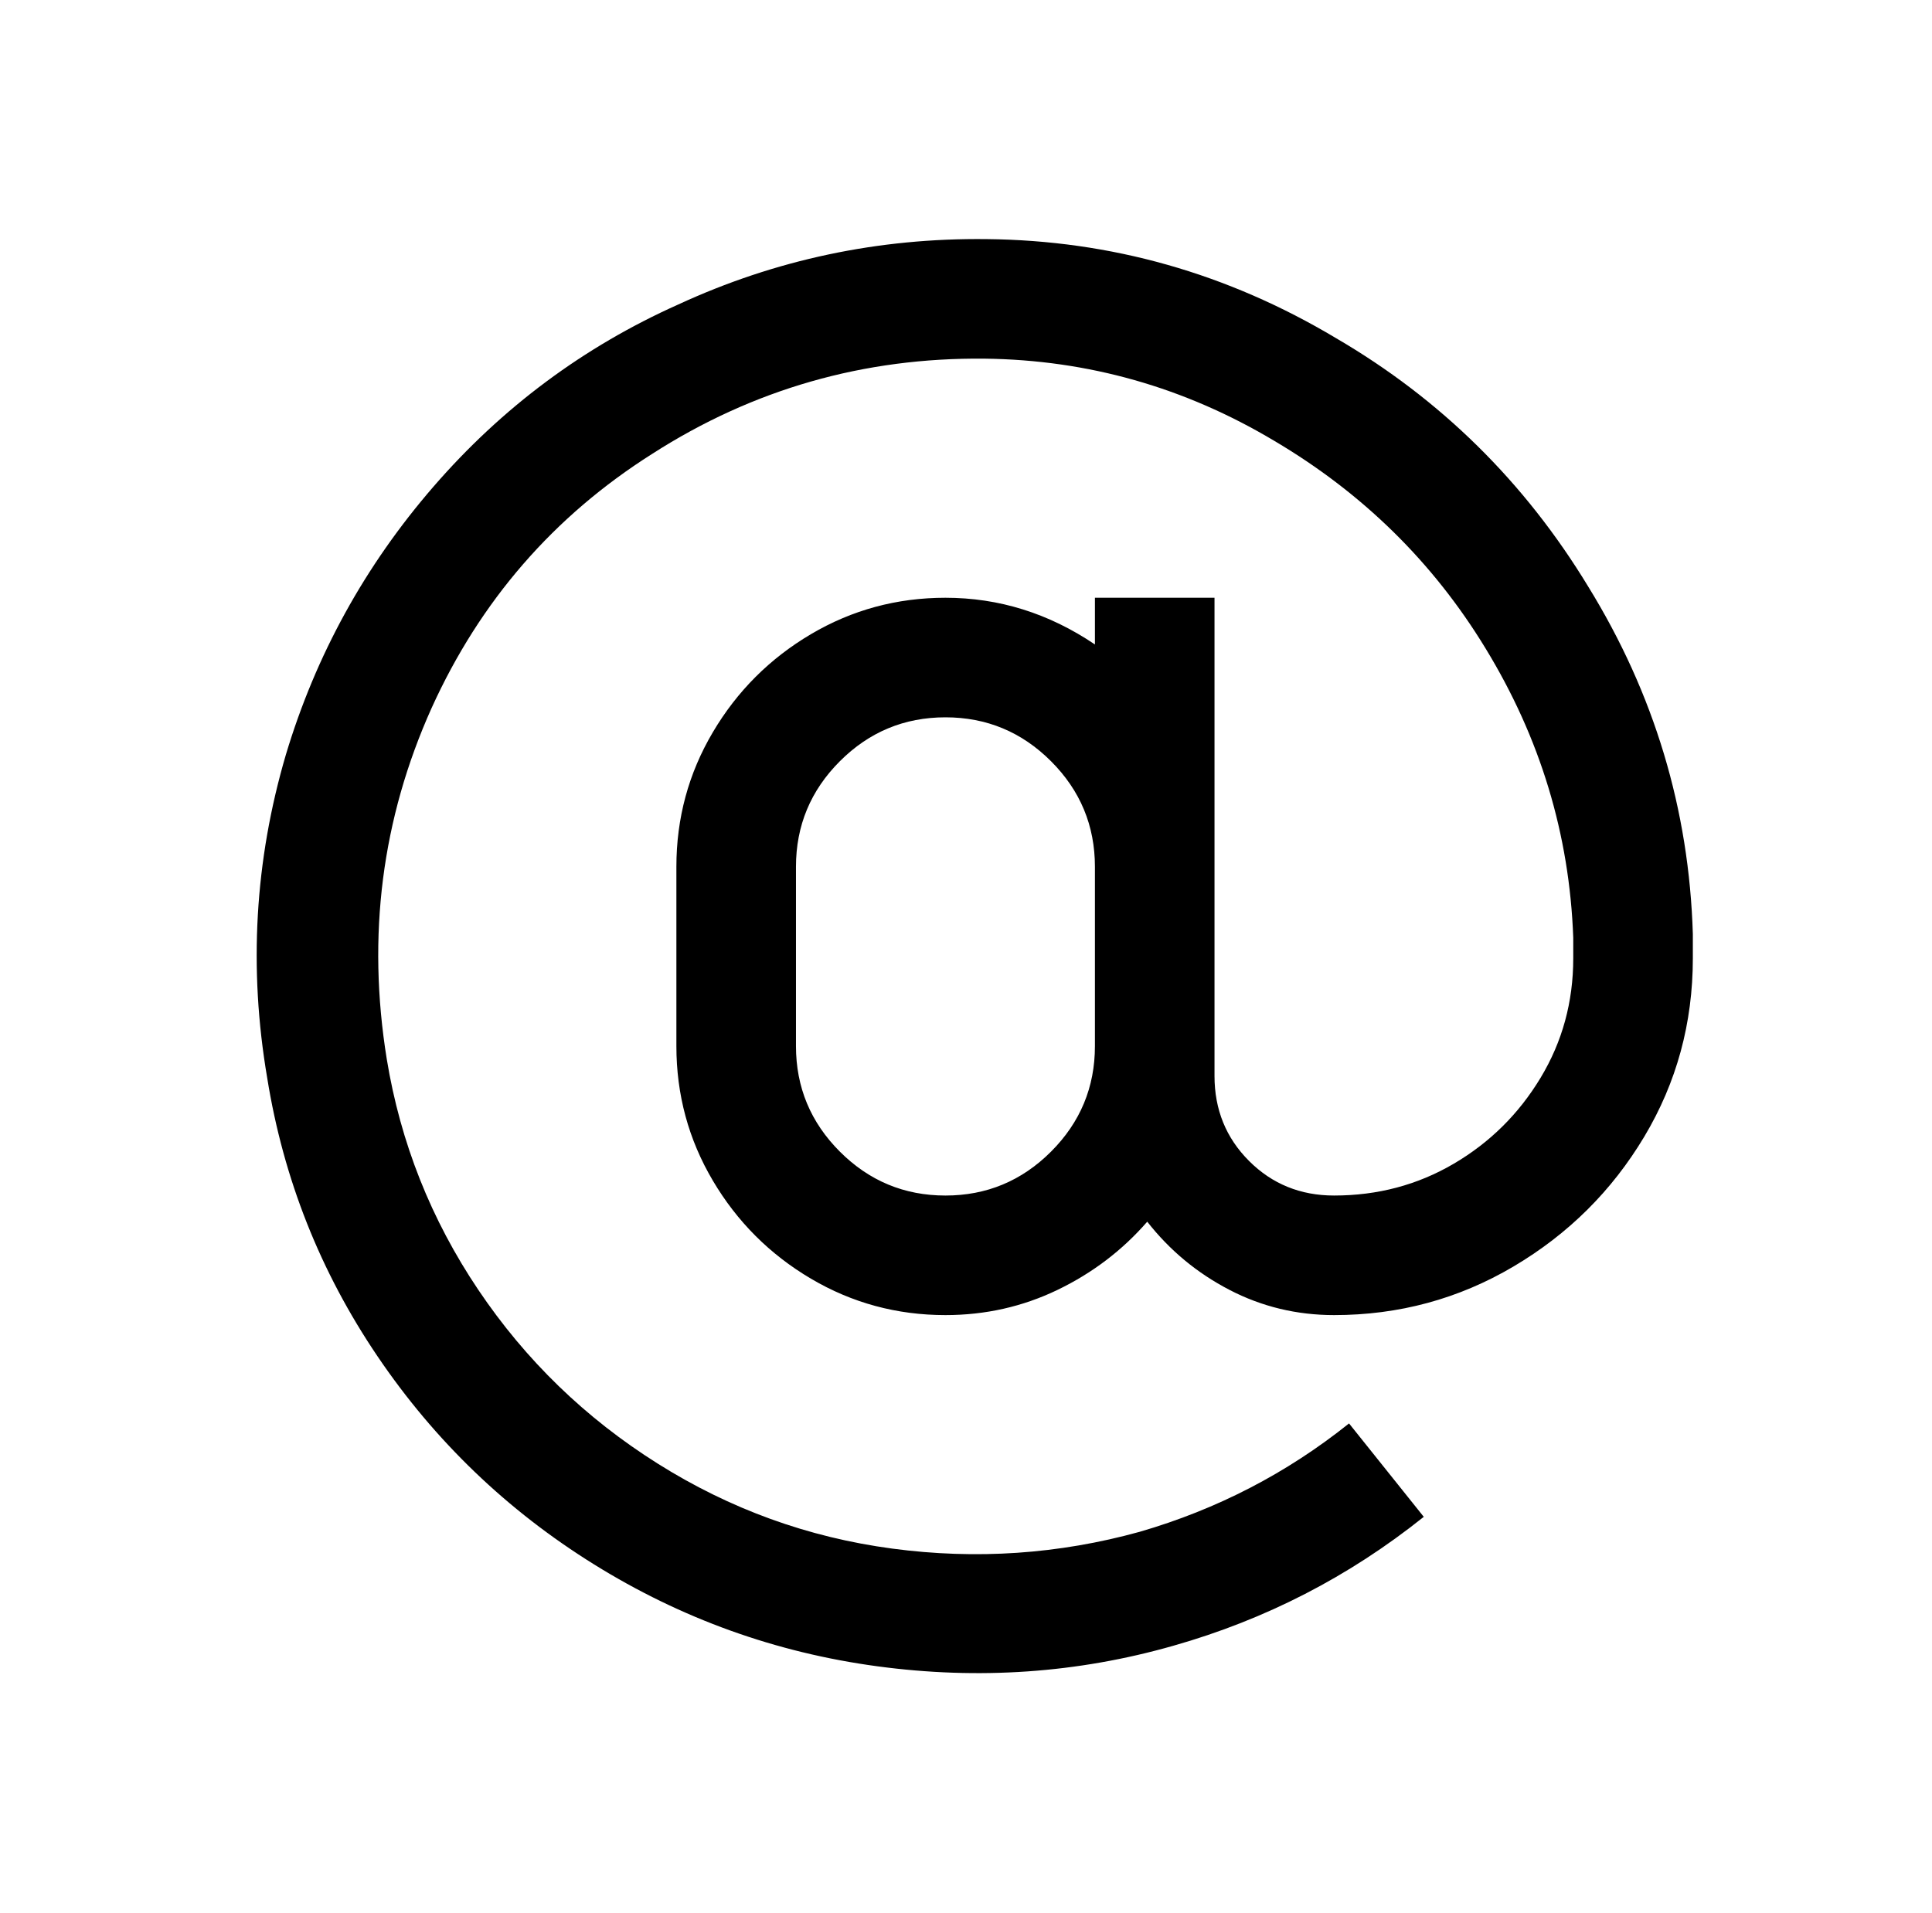
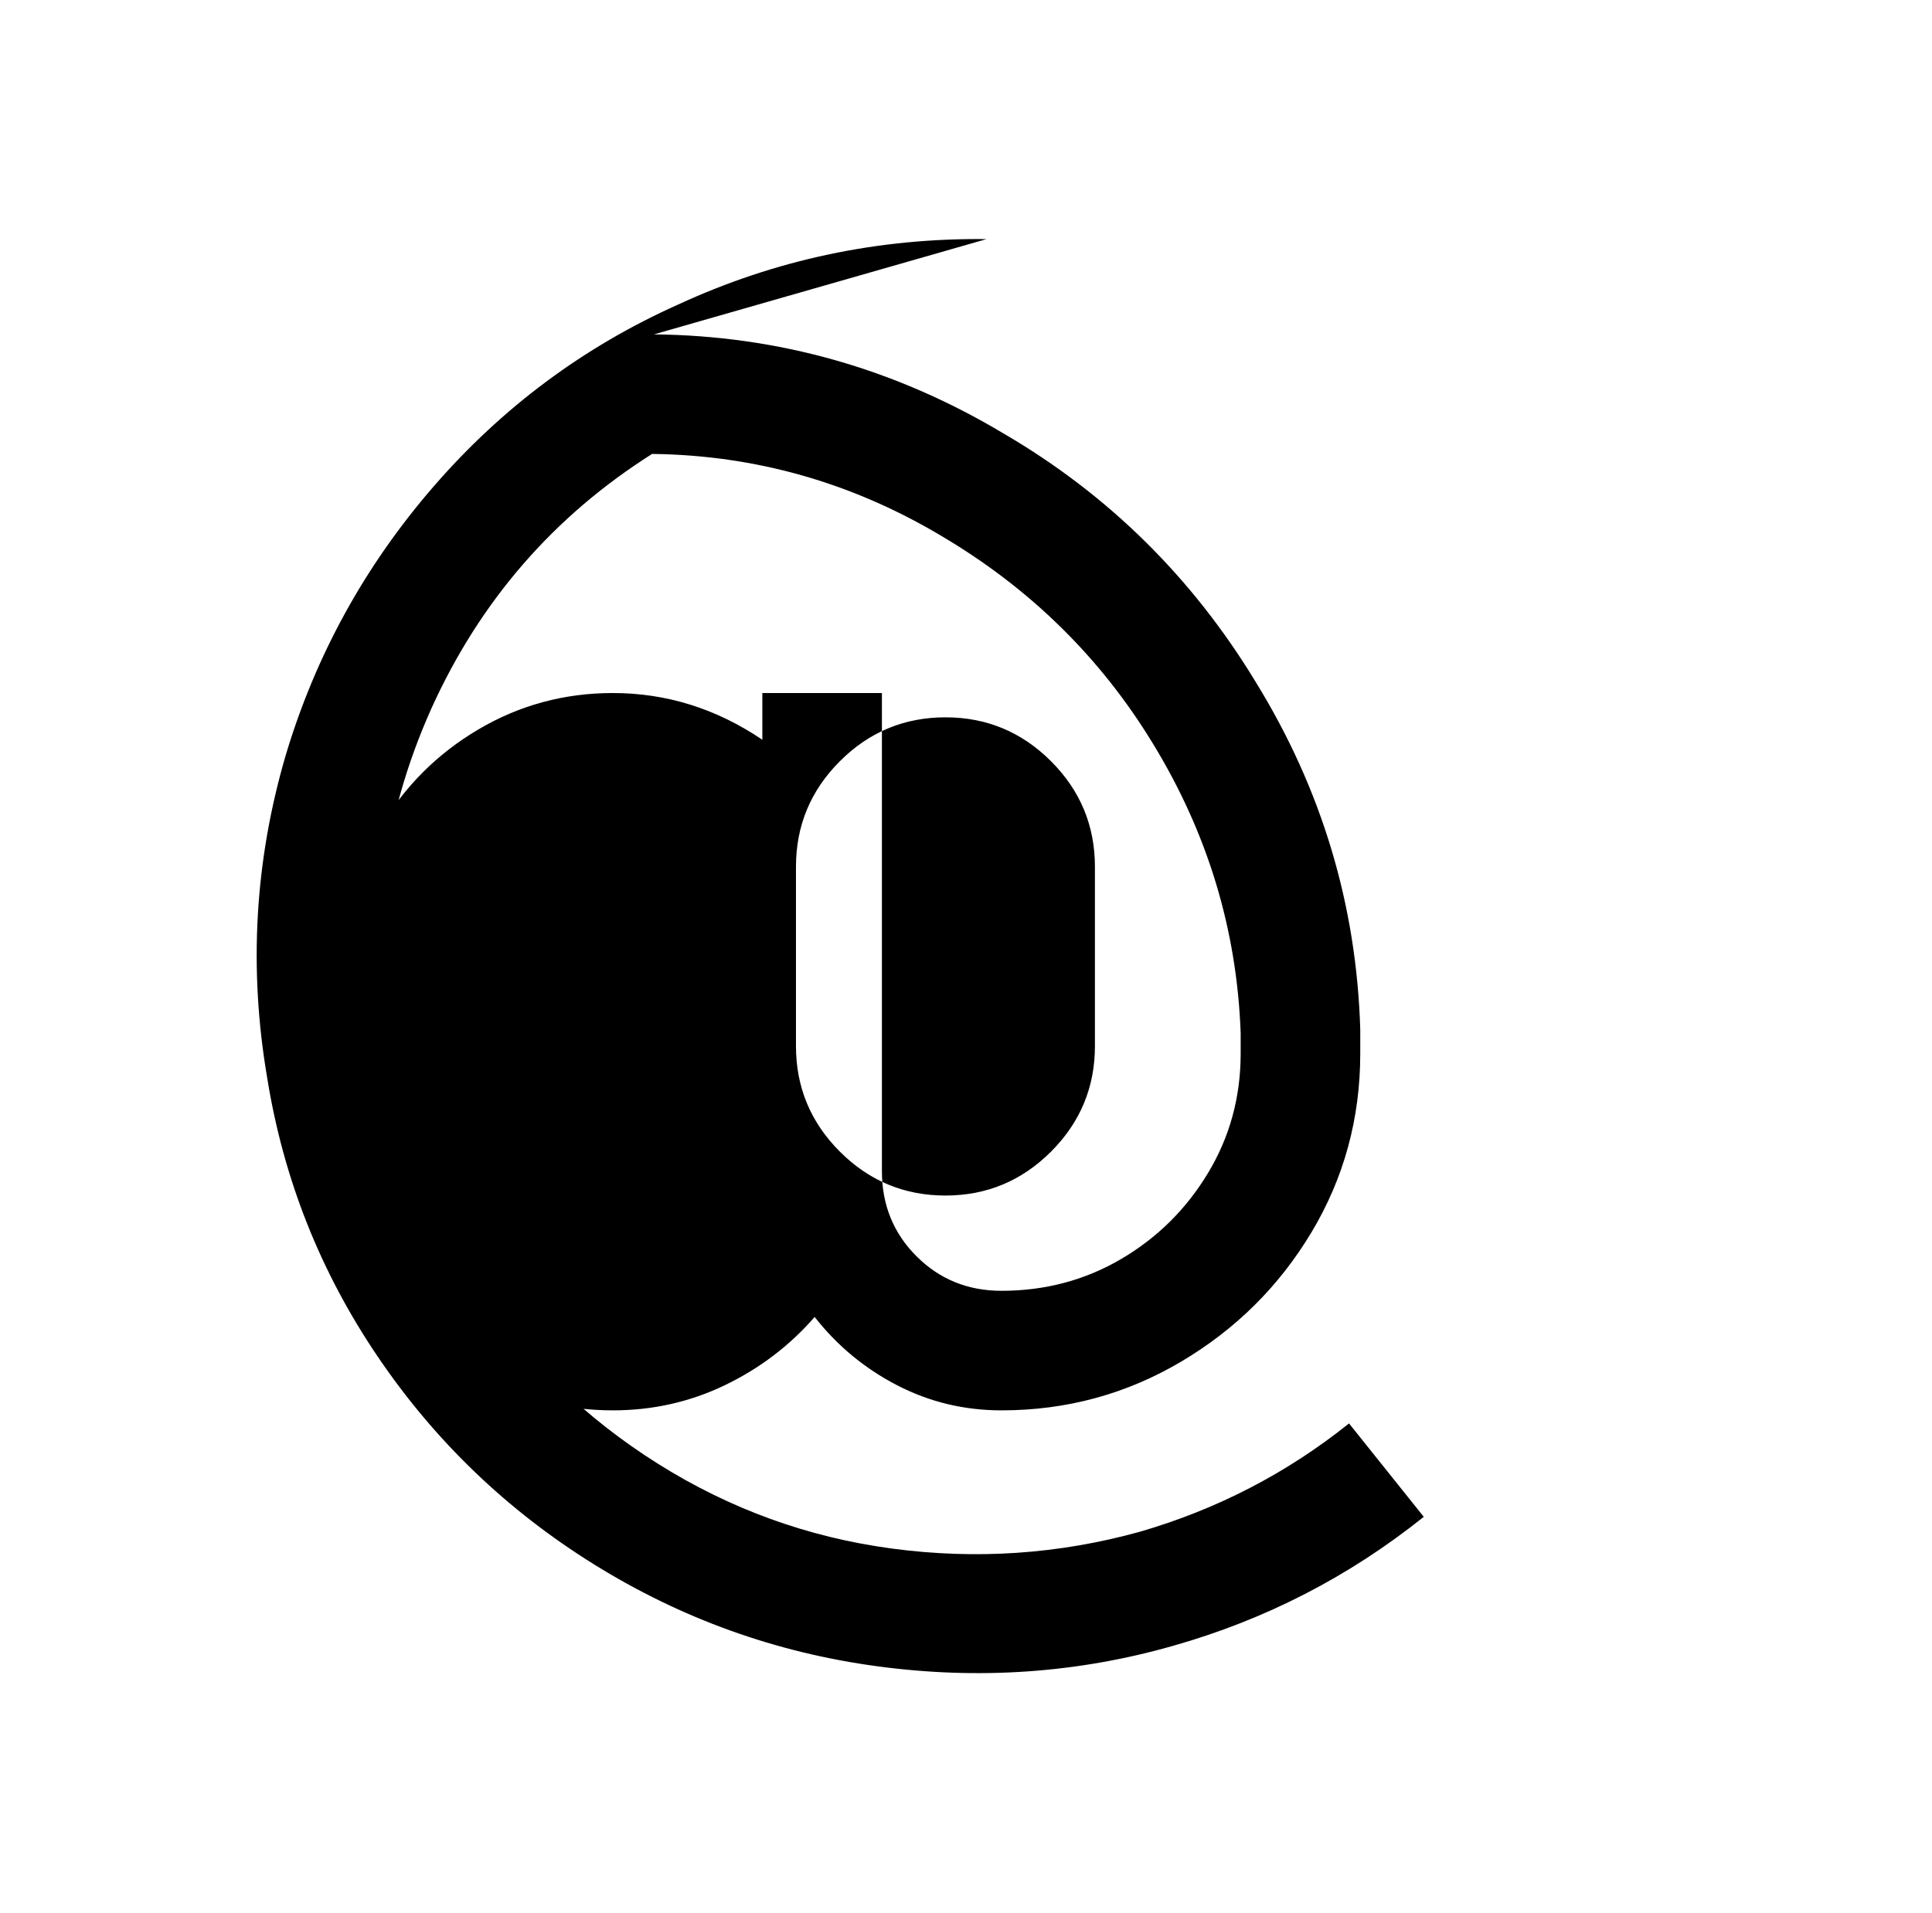
<svg xmlns="http://www.w3.org/2000/svg" version="1.1" viewBox="-10 0 1034 1024">
-   <path fill="currentColor" d="M518 128q-87 -1 -165 35q-76 34 -131 97.5t-79 143.5q-25 85 -10 173q13 81 59 149t116 111.5t151.5 54.5t158.5 -11q74 -21 134 -69l-40 -50q-50 40 -112 58q-65 18 -132.5 9t-125.5 -45.5t-96 -93t-49 -123.5q-16 -99 24 -188q39 -86 118 -136q81 -52 178 -51 q83 1 155 44q71 42 113 111q44 72 47 155v11q0 35 -17.5 64t-46.5 46t-64 17q-27 0 -45.5 -18.5t-18.5 -45.5v-256h-64v25q-37 -25 -80 -25q-39 0 -72 19.5t-52.5 52.5t-19.5 72v96q0 39 19.5 72t52.5 52.5t72 19.5q32 0 60 -13.5t48 -36.5q18 23 44 36.5t56 13.5 q52 0 96 -26t70 -69.5t26 -95.5v-13q-3 -100 -56 -186q-51 -84 -135 -133q-87 -52 -187 -53zM496 384q33 0 56.5 23.5t23.5 56.5v96q0 33 -23.5 56.5t-56.5 23.5t-56.5 -23.5t-23.5 -56.5v-96q0 -33 23.5 -56.5t56.5 -23.5z" />
+   <path fill="currentColor" d="M518 128q-87 -1 -165 35q-76 34 -131 97.5t-79 143.5q-25 85 -10 173q13 81 59 149t116 111.5t151.5 54.5t158.5 -11q74 -21 134 -69l-40 -50q-50 40 -112 58q-65 18 -132.5 9t-125.5 -45.5t-96 -93t-49 -123.5q-16 -99 24 -188q39 -86 118 -136q83 1 155 44q71 42 113 111q44 72 47 155v11q0 35 -17.5 64t-46.5 46t-64 17q-27 0 -45.5 -18.5t-18.5 -45.5v-256h-64v25q-37 -25 -80 -25q-39 0 -72 19.5t-52.5 52.5t-19.5 72v96q0 39 19.5 72t52.5 52.5t72 19.5q32 0 60 -13.5t48 -36.5q18 23 44 36.5t56 13.5 q52 0 96 -26t70 -69.5t26 -95.5v-13q-3 -100 -56 -186q-51 -84 -135 -133q-87 -52 -187 -53zM496 384q33 0 56.5 23.5t23.5 56.5v96q0 33 -23.5 56.5t-56.5 23.5t-56.5 -23.5t-23.5 -56.5v-96q0 -33 23.5 -56.5t56.5 -23.5z" />
</svg>